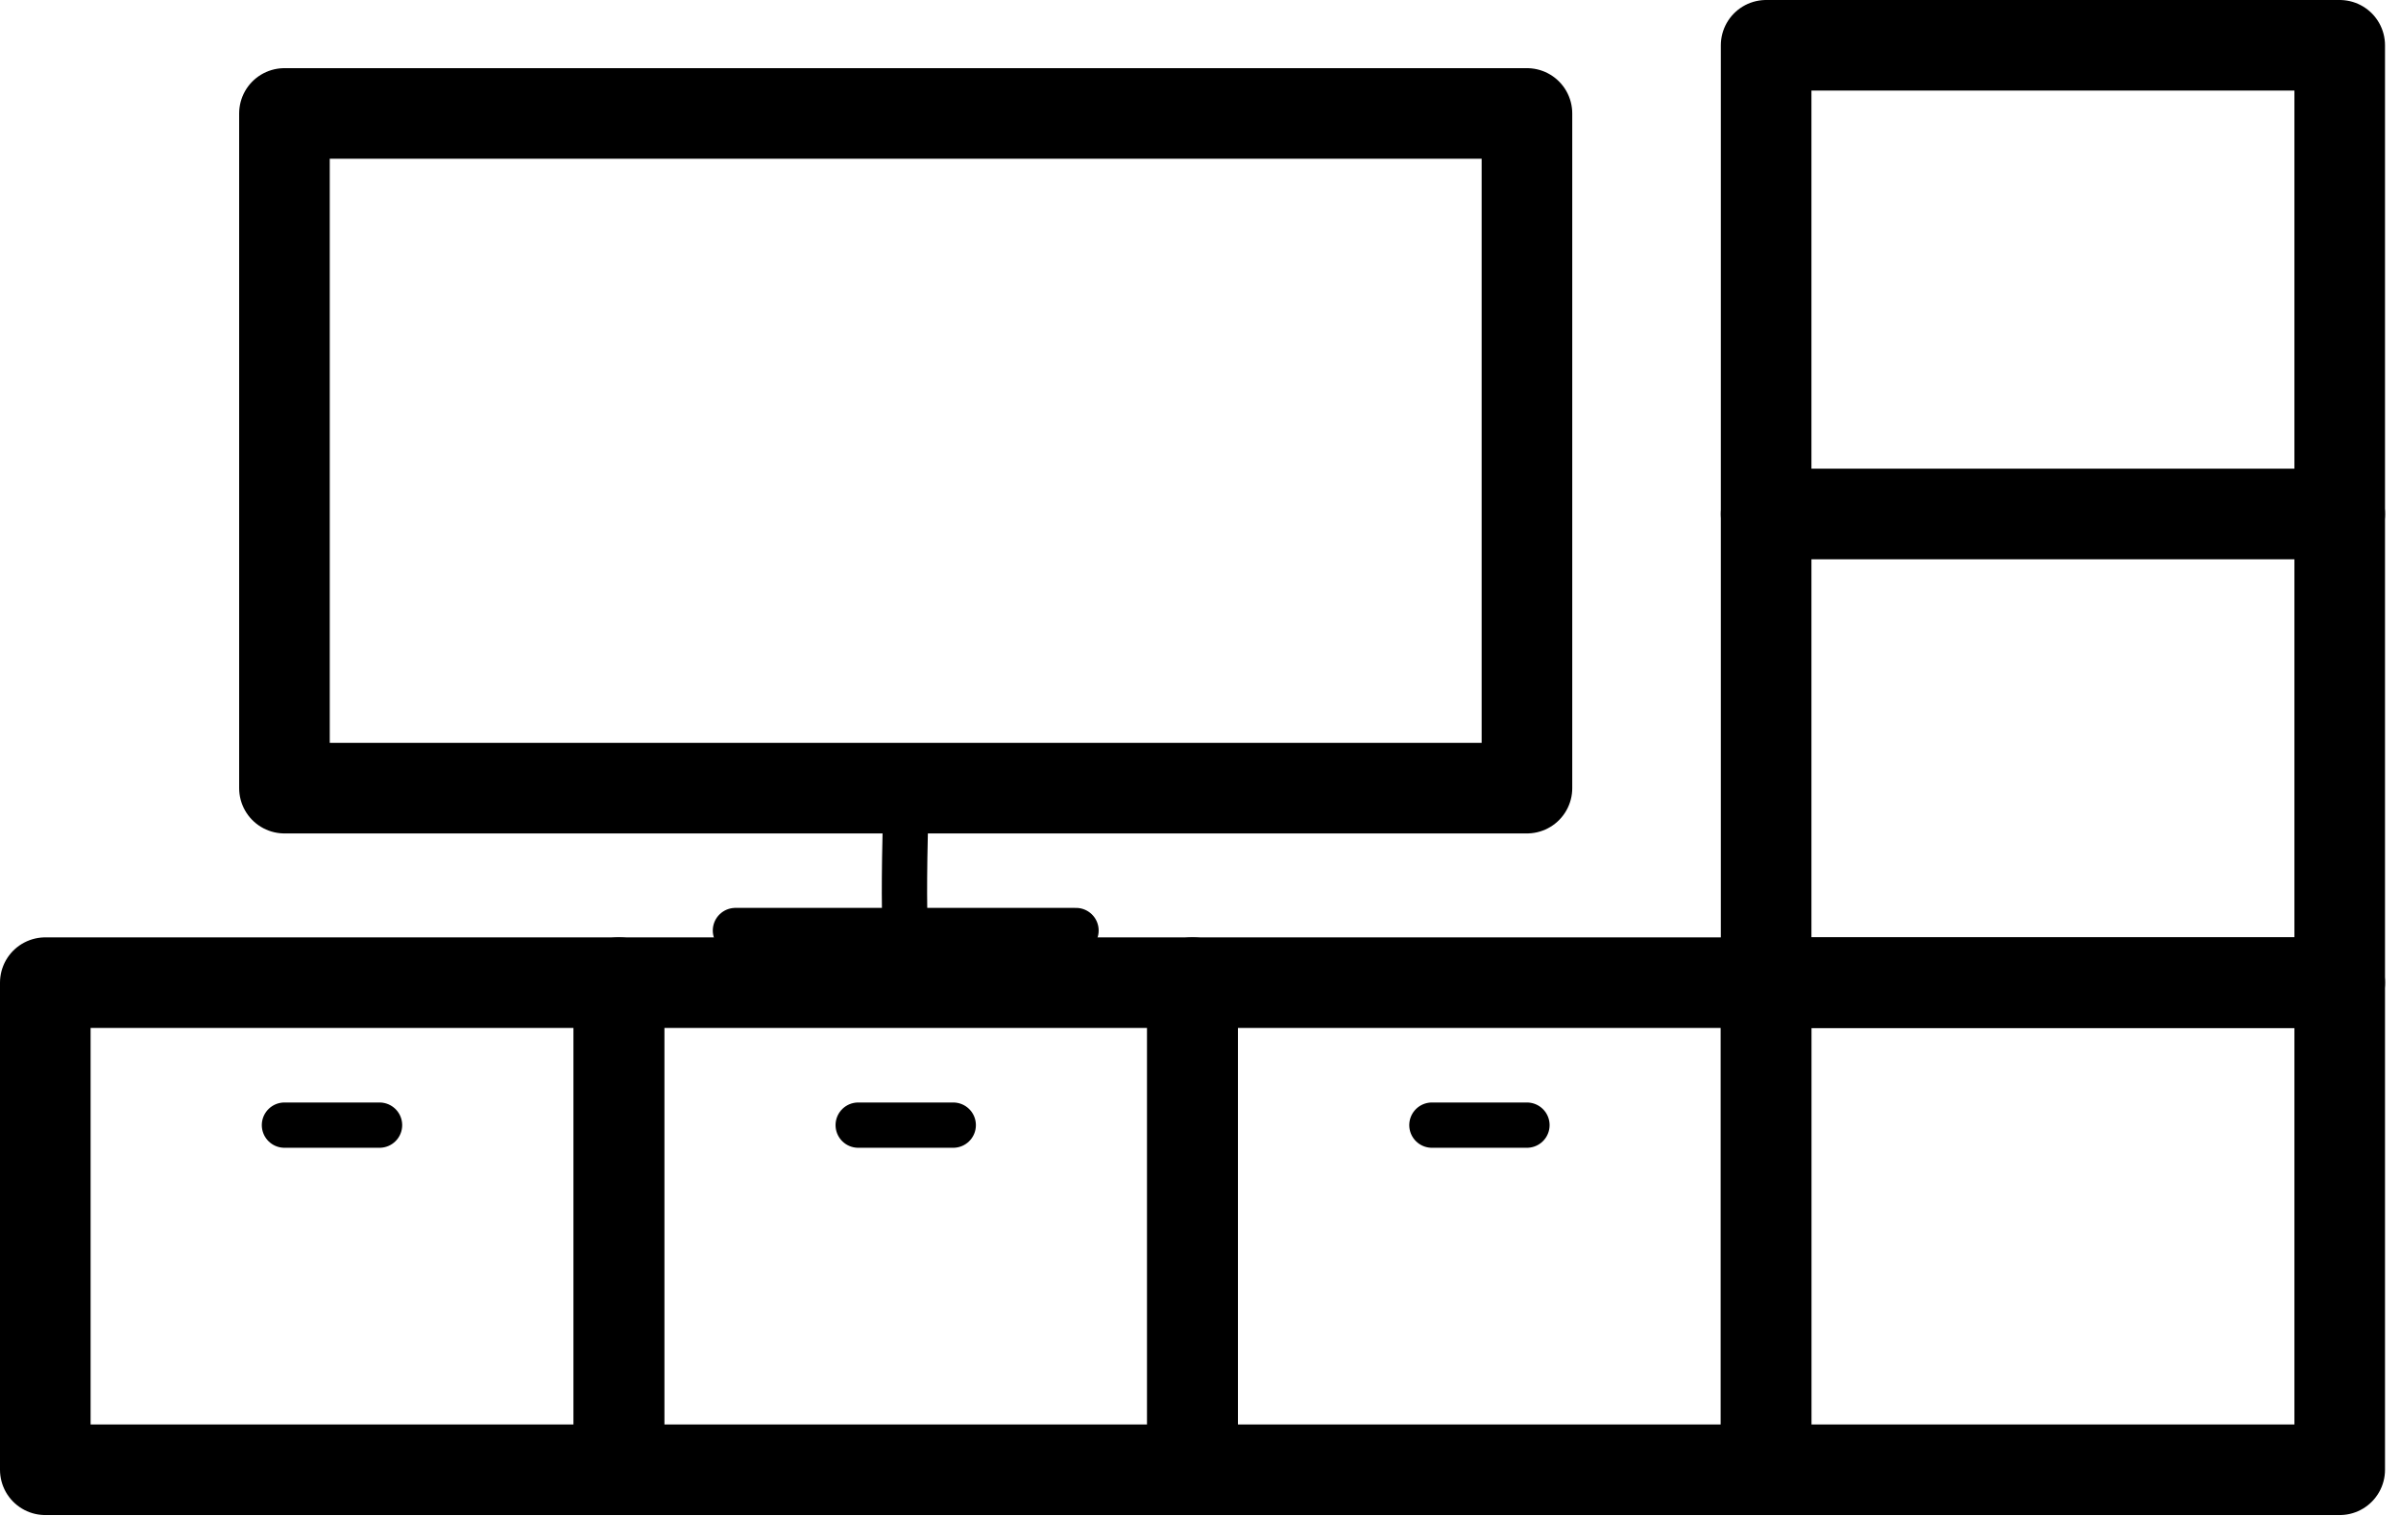
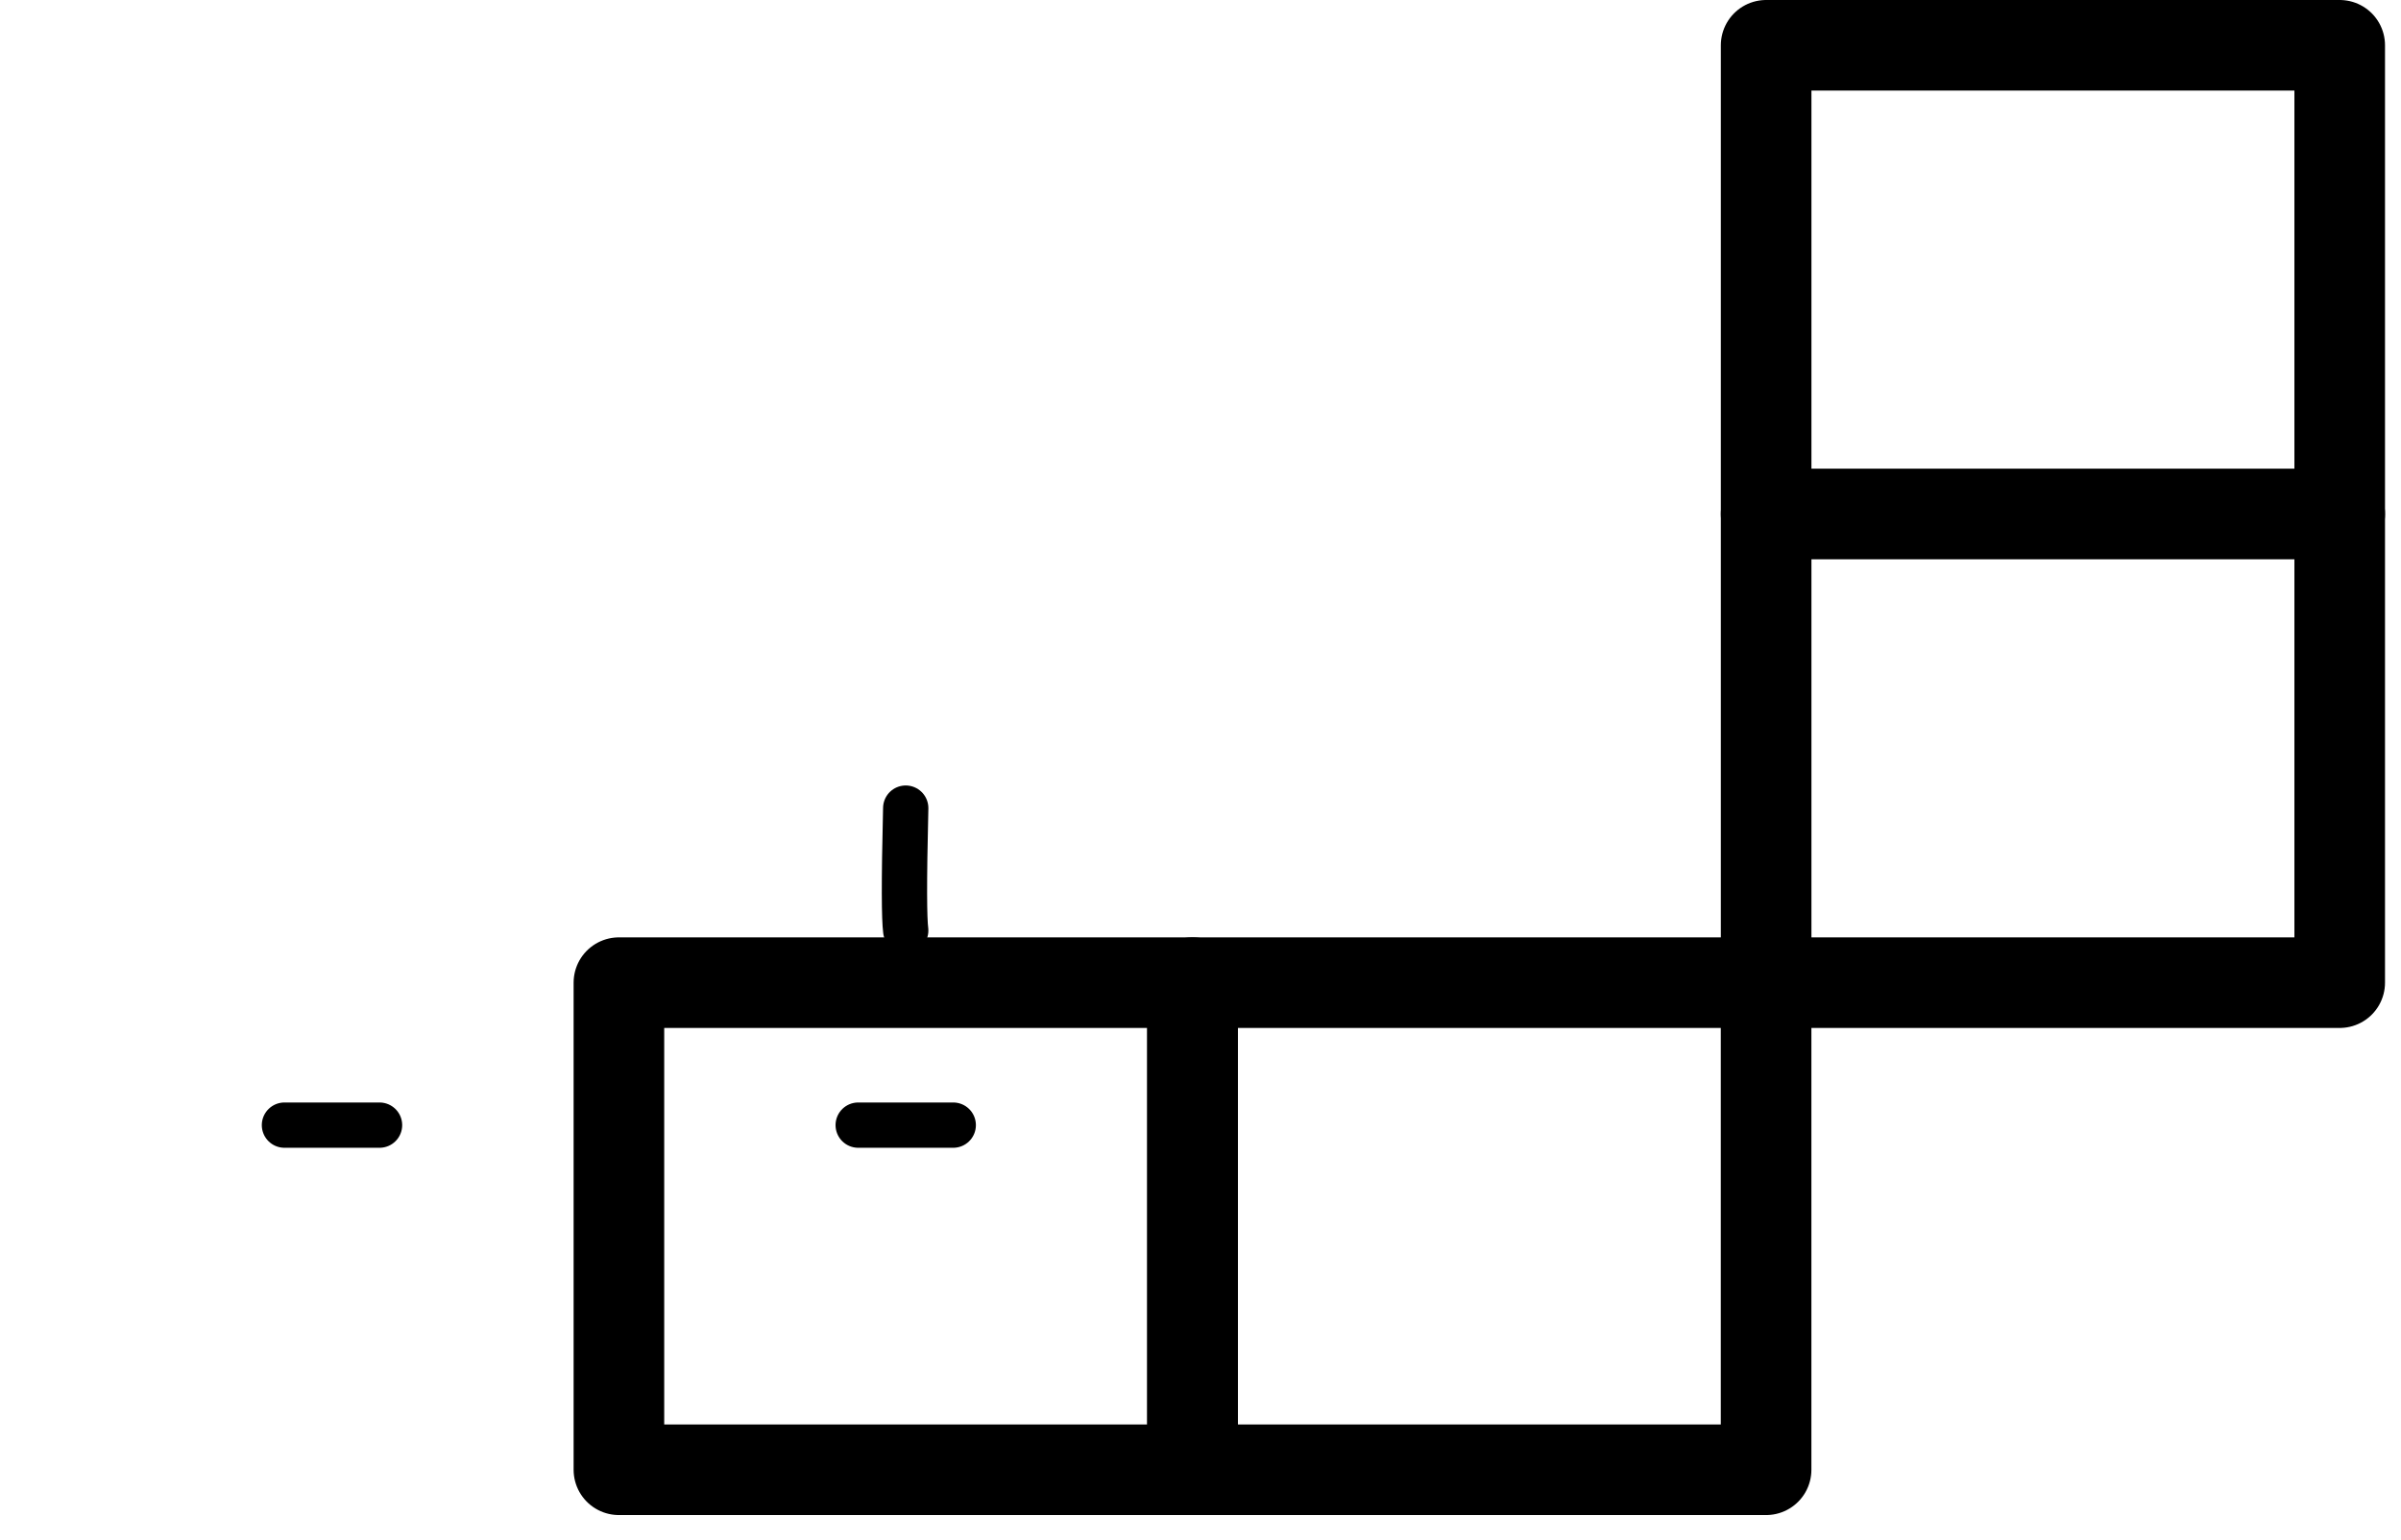
<svg xmlns="http://www.w3.org/2000/svg" width="53px" height="34px" viewBox="0 0 53 34" version="1.1">
  <title>E64F8F5B-A5C4-4BED-8F9C-7145FF0B9CE3</title>
  <desc>Created with sketchtool.</desc>
  <defs />
  <g id="Symbols" stroke="none" stroke-width="1" fill="none" fill-rule="evenodd" stroke-linecap="round" stroke-linejoin="round">
    <g id="menu" transform="translate(-552, -17)" stroke="#000000">
      <g id="Group-17">
        <g transform="translate(544, 18)">
          <g id="menu_icon_gostinye" transform="translate(9, 0)">
            <path d="M50.647,10.349 L37.986,10.349" id="Stroke-1" stroke-width="2" />
-             <polygon id="Stroke-2" stroke-width="2" points="0 31.454 12.662 31.454 12.662 20.698 0 20.698" />
            <polygon id="Stroke-3" stroke-width="2" points="12.662 31.454 25.324 31.454 25.324 20.698 12.662 20.698" />
            <polygon id="Stroke-4" stroke-width="2" points="25.324 31.454 37.985 31.454 37.985 20.698 25.324 20.698" />
-             <polygon id="Stroke-5" stroke-width="2" points="37.986 31.454 50.647 31.454 50.647 20.698 37.986 20.698" />
            <polygon id="Stroke-6" stroke-width="2" points="37.986 20.698 50.647 20.698 50.647 -0 37.986 -0" />
            <path d="M7.378,23.844 L5.279,23.844" id="Stroke-7" />
            <path d="M20.042,23.844 L17.944,23.844" id="Stroke-8" />
-             <path d="M32.706,23.844 L30.608,23.844" id="Stroke-9" />
-             <polygon id="Stroke-10" stroke-width="2" points="5.279 16.403 32.706 16.403 32.706 1.505 5.279 1.505" />
            <path d="M18.993,16.844 C18.952,18.539 18.96,19.284 18.993,19.547" id="Stroke-11" />
-             <path d="M15.234,19.547 L22.752,19.547" id="Stroke-12" />
          </g>
        </g>
      </g>
    </g>
  </g>
</svg>